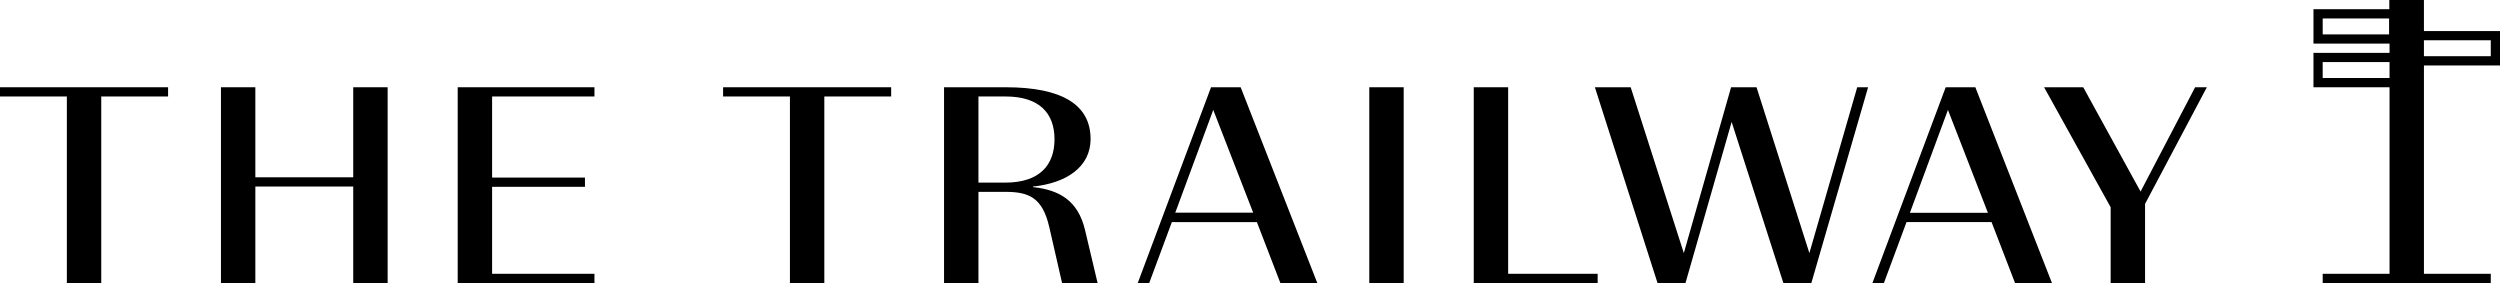
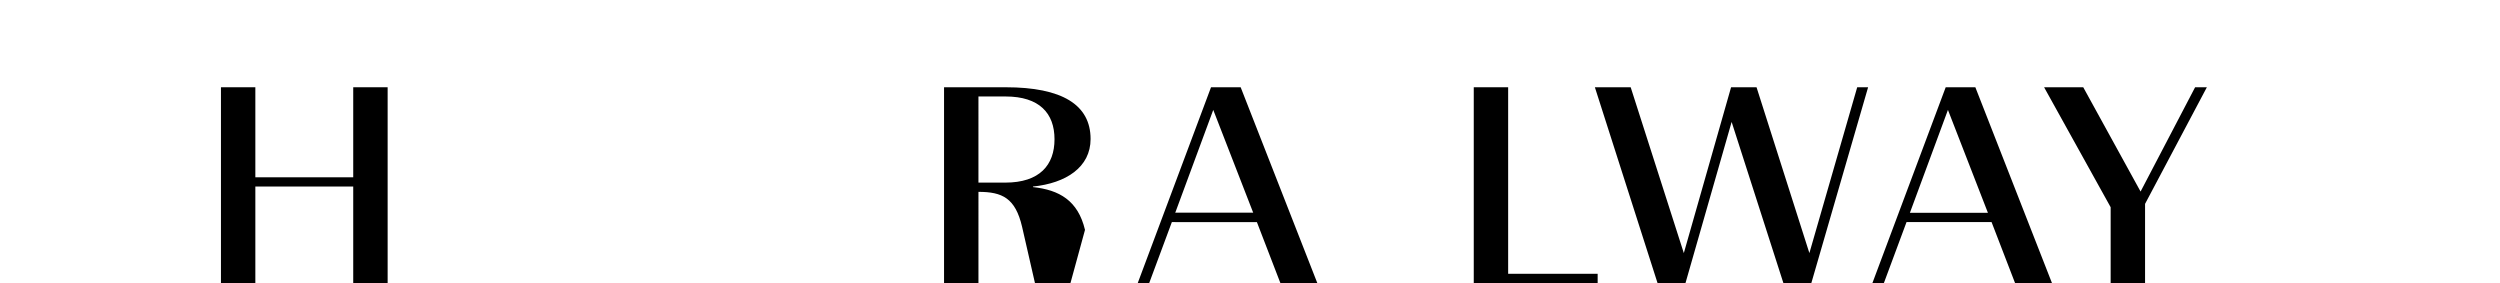
<svg xmlns="http://www.w3.org/2000/svg" version="1.1" id="Layer_1" x="0px" y="0px" width="318px" height="36px" viewBox="0 0 318 36" xml:space="preserve">
  <g>
    <g>
-       <path d="M318,8.324V3.948h-9.676V0h-4.404v1.174h-9.647v4.375v0l9.677,0v1.173h-9.677v4.376l0,0h9.677v23.727h-8.503V36h21.38 v-1.174h-8.502V8.324H318z M308.324,5.123h8.502V7.15h-8.502V5.123z M303.891,4.375h-8.444V2.348h8.444V4.375z M303.949,9.924 h-8.503V7.897h8.503V9.924z" />
-     </g>
+       </g>
    <g>
      <g>
-         <polygon points="0,12.272 8.503,12.272 8.503,36 12.878,36 12.878,12.272 21.38,12.272 21.38,11.099 0,11.099 " />
        <polygon points="44.931,22.552 32.48,22.552 32.48,11.099 28.105,11.099 28.105,36 32.48,36 32.48,23.726 44.931,23.726 44.931,36 49.307,36 49.307,11.099 44.931,11.099 " />
-         <polygon points="62.596,23.763 74.406,23.763 74.406,22.588 62.596,22.588 62.596,12.272 75.615,12.272 75.615,11.099 58.22,11.099 58.22,36 75.615,36 75.615,34.826 62.596,34.826 " />
      </g>
      <g>
-         <polygon points="91.977,12.272 100.479,12.272 100.479,36 104.854,36 104.854,12.272 113.356,12.272 113.356,11.099 91.977,11.099 " />
-         <path d="M138.012,29.241c-0.891-3.735-3.273-5.087-6.617-5.442v-0.072c4.197-0.426,7.327-2.453,7.327-6.046 c0-4.375-3.663-6.581-10.778-6.581h-7.861V36h4.376V24.404h3.45c3.023,0,4.695,0.781,5.55,4.445l1.636,7.15h4.519L138.012,29.241 z M127.873,23.228h-3.415V12.272h3.45c4.304,0,6.226,2.135,6.226,5.443C134.134,20.988,132.248,23.228,127.873,23.228z" />
+         <path d="M138.012,29.241c-0.891-3.735-3.273-5.087-6.617-5.442v-0.072c4.197-0.426,7.327-2.453,7.327-6.046 c0-4.375-3.663-6.581-10.778-6.581h-7.861V36h4.376V24.404c3.023,0,4.695,0.781,5.55,4.445l1.636,7.15h4.519L138.012,29.241 z M127.873,23.228h-3.415V12.272h3.45c4.304,0,6.226,2.135,6.226,5.443C134.134,20.988,132.248,23.228,127.873,23.228z" />
        <path d="M157.813,11.099h-3.771L144.722,36h1.458l2.882-7.755h10.813L162.863,36h4.697L157.813,11.099z M149.487,27.071 l4.839-13.091l5.087,13.091H149.487z" />
        <path d="M251.264,11.099h-3.771L238.172,36h1.459l2.881-7.755h10.814L256.314,36h4.695L251.264,11.099z M242.938,27.071 l4.84-13.091l5.086,13.091H242.938z" />
-         <rect x="174.174" y="11.099" width="4.375" height="24.901" />
        <polygon points="191.837,11.099 187.462,11.099 187.462,36 203.221,36 203.221,34.826 191.837,34.826 " />
        <polygon points="236.236,11.099 230.153,32.193 223.432,11.099 220.193,11.099 214.182,32.193 207.423,11.099 202.868,11.099 210.838,36 214.395,36 220.264,15.51 226.846,36 230.403,36 237.623,11.099 " />
        <polygon points="279.218,11.099 272.281,24.367 264.988,11.099 260.009,11.099 268.475,26.359 268.475,36 272.852,36 272.852,25.932 280.713,11.099 " />
        <rect x="149.487" y="27.071" width="10.388" height="1.174" />
      </g>
    </g>
  </g>
</svg>